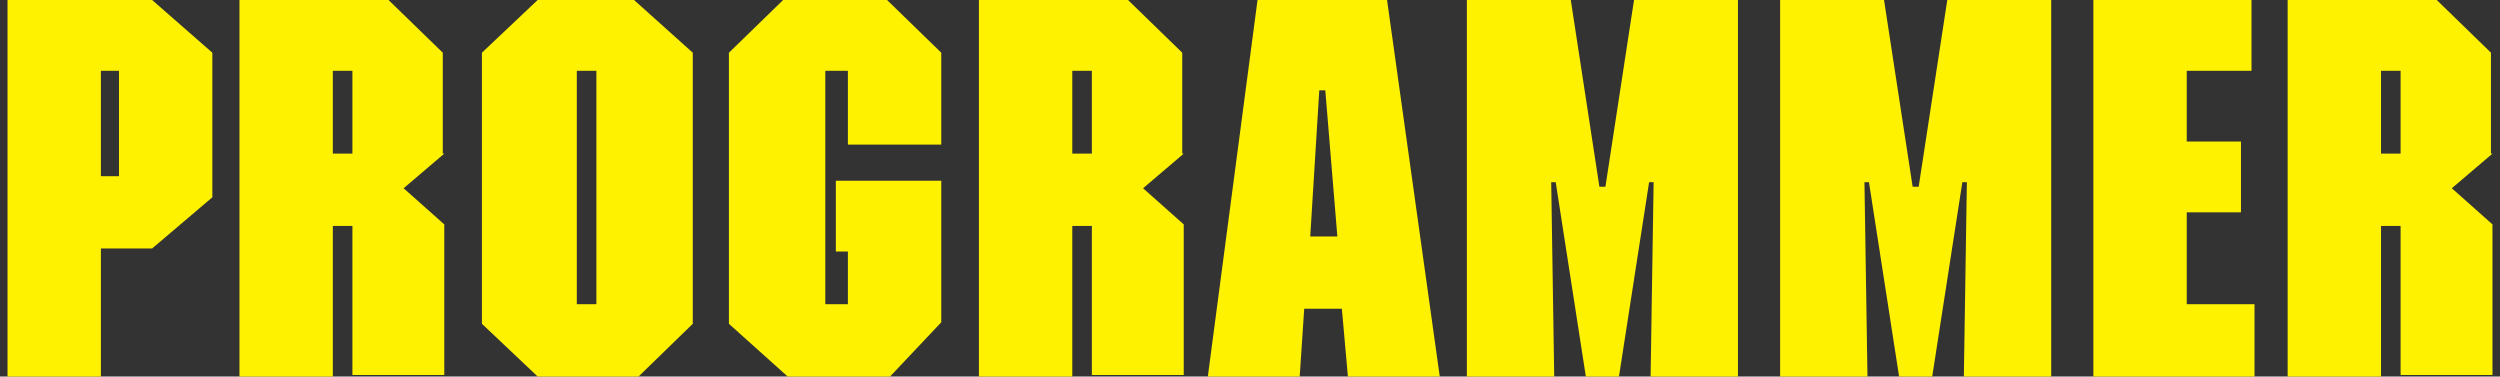
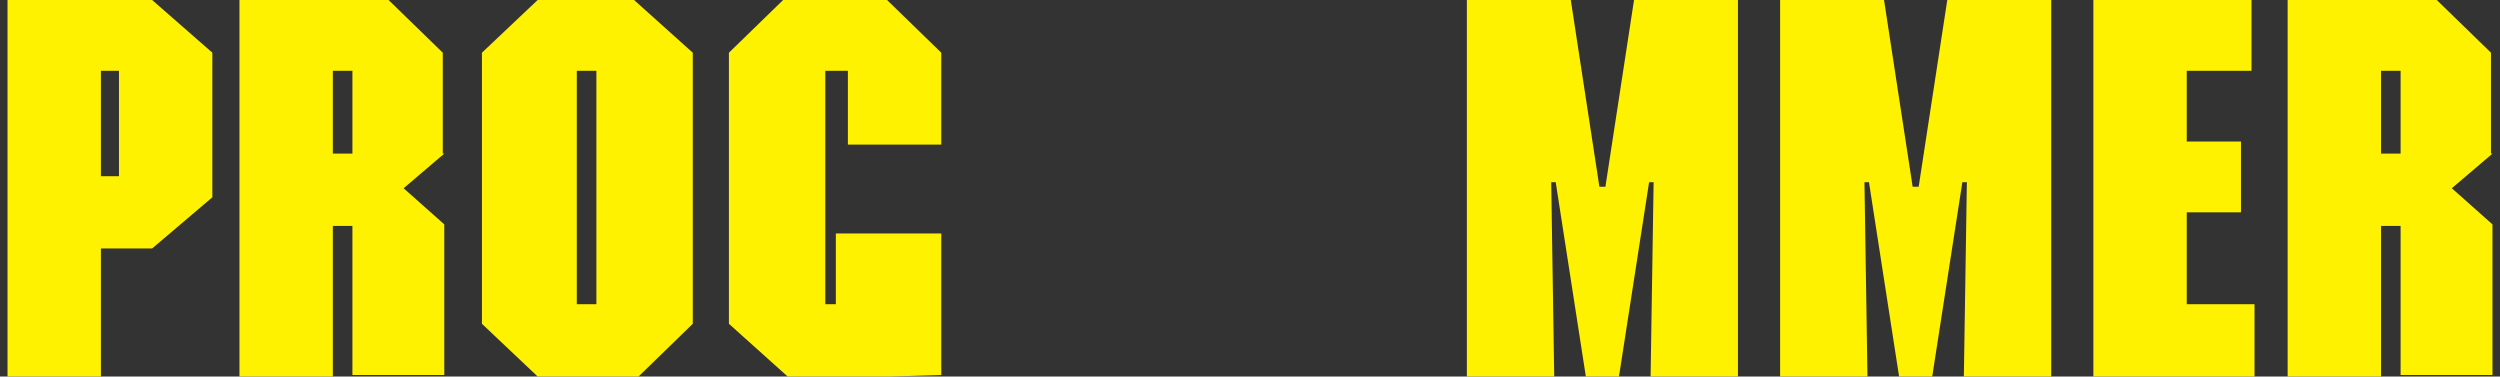
<svg xmlns="http://www.w3.org/2000/svg" version="1.1" id="レイヤー_1" x="0px" y="0px" viewBox="0 0 166 25" style="enable-background:new 0 0 166 25;" xml:space="preserve">
  <rect x="0" y="0" width="166" height="25" fill="#333333" stroke="none" />
  <style type="text/css">
	.st0{fill:#FFF200;}
</style>
  <g>
    <g>
      <path class="st0" d="M14.1,13.1l-4,3.4H6.7V25H0.5V0h9.6l4,3.5V13.1z M7.9,4.7H6.7v7h1.2V4.7z" />
      <path class="st0" d="M29.5,10.2l-2.7,2.3l2.7,2.4v10h-6.1V15h-1.3v10h-6.2V0h9.9l3.6,3.5V10.2z M23.4,4.7h-1.3v5.5h1.3V4.7z" />
      <path class="st0" d="M46,21.5L42.4,25h-6.7L32,21.5v-18L35.7,0h6.4L46,3.5V21.5z M39.6,4.7h-1.3v15.5h1.3V4.7z" />
-       <path class="st0" d="M62.5,9.6h-6.2V4.7h-1.5v15.5h1.5v-3.5h-0.8v-4.7h7v9.4L59.1,25h-6.8l-3.9-3.5v-18L52,0h6.9l3.6,3.5V9.6z" />
-       <path class="st0" d="M78.6,10.2l-2.7,2.3l2.7,2.4v10h-6.1V15h-1.3v10H65V0h9.9l3.6,3.5V10.2z M72.5,4.7h-1.3v5.5h1.3V4.7z" />
-       <path class="st0" d="M95.6,25h-6.1l-0.4-4.5h-2.5L86.3,25h-6.1l3.3-25h8.6L95.6,25z M88,6h-0.4L87,15.7h1.8L88,6z" />
+       <path class="st0" d="M62.5,9.6h-6.2V4.7h-1.5v15.5h1.5h-0.8v-4.7h7v9.4L59.1,25h-6.8l-3.9-3.5v-18L52,0h6.9l3.6,3.5V9.6z" />
      <path class="st0" d="M115.4,0v25h-5.8l0.2-12.9h-0.3l-2,12.9h-2.2l-2-12.9H103l0.2,12.9h-5.8V0h6.9l1.9,12.4h0.4L108.5,0H115.4z" />
      <path class="st0" d="M136.2,0v25h-5.8l0.2-12.9h-0.3l-2,12.9h-2.2l-2-12.9h-0.3l0.2,12.9h-5.8V0h6.9l1.9,12.4h0.4L129.3,0H136.2z" />
      <path class="st0" d="M149.5,4.7h-4.3v4.7h3.6v4.7h-3.6v6.1h4.5V25H139V0h10.5V4.7z" />
      <path class="st0" d="M165.5,10.2l-2.7,2.3l2.7,2.4v10h-6.1V15h-1.3v10h-6.2V0h9.9l3.6,3.5V10.2z M159.4,4.7h-1.3v5.5h1.3V4.7z" />
    </g>
  </g>
</svg>